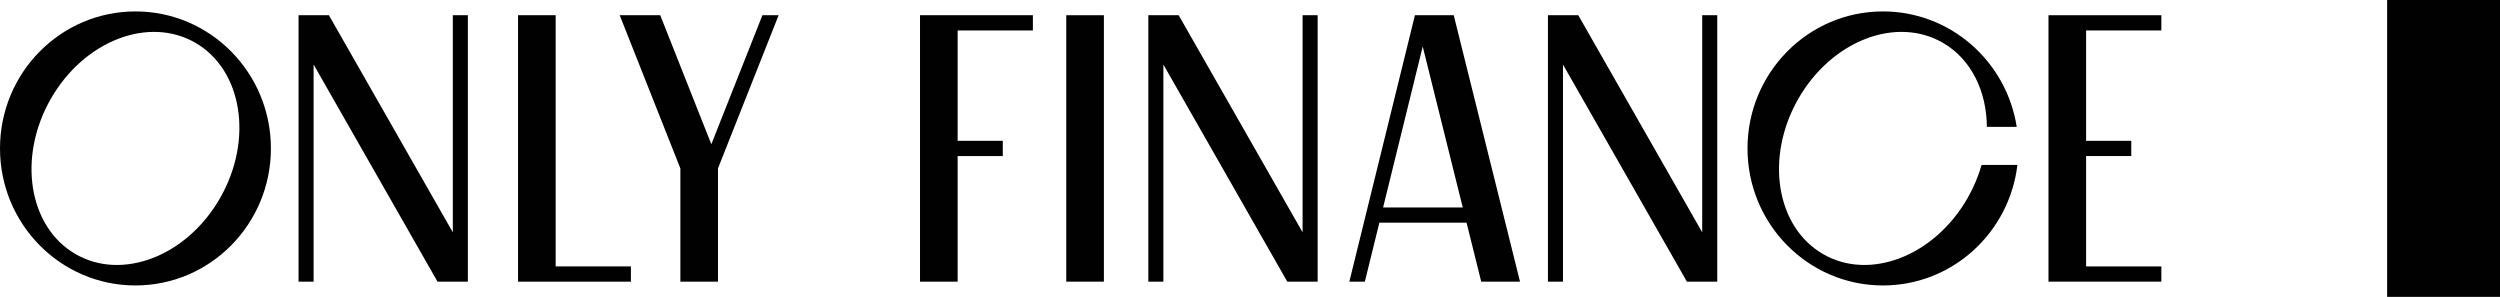
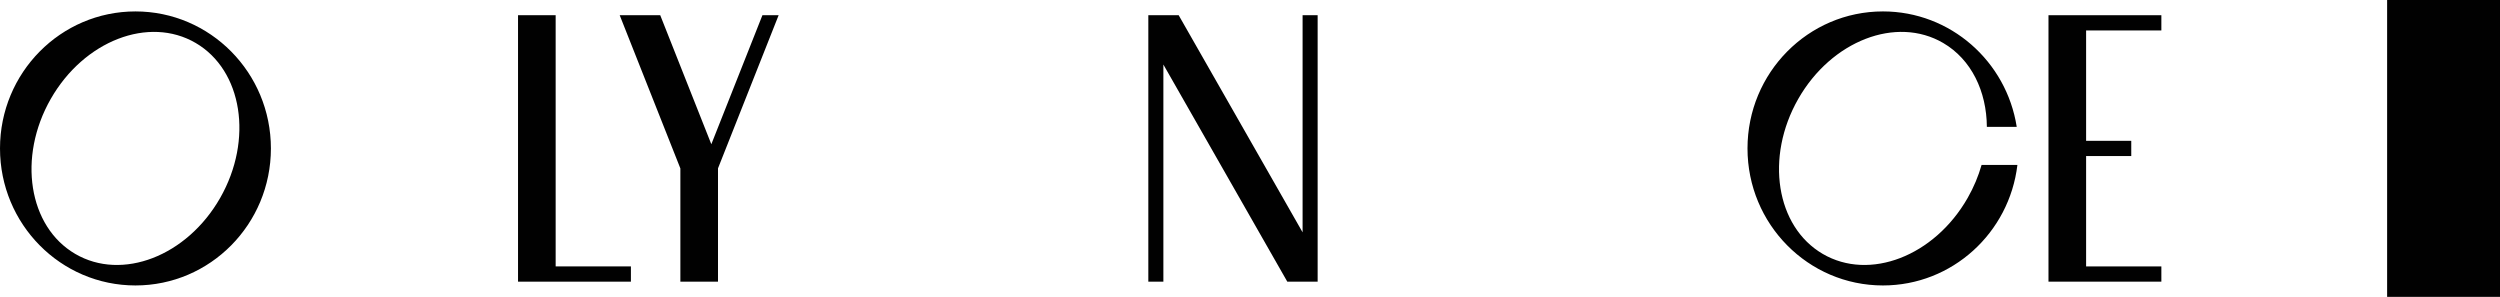
<svg xmlns="http://www.w3.org/2000/svg" width="480" height="57" viewBox="0 0 480 57" fill="none">
  <path d="M42.274 38C35.891 49.184 23.432 53.999 14.448 48.751C5.464 43.505 3.357 30.183 9.741 18.999C16.125 7.815 28.582 3 37.566 8.248C46.55 13.494 48.658 26.815 42.274 38ZM26.007 2.193C11.644 2.193 0 13.97 0 28.5C0 43.029 11.644 54.807 26.007 54.807C40.37 54.807 52.014 43.029 52.014 28.5C52.014 13.97 40.37 2.193 26.007 2.193Z" fill="#010101" />
  <path d="M106.686 2.923H99.461V54.078H121.135V51.154H106.687L106.686 2.923Z" fill="#010101" />
-   <path d="M86.942 44.608L63.149 2.923H57.322V54.078H60.212V12.392L84.004 54.077H89.831V2.923H86.942V44.608Z" fill="#010101" />
  <path d="M149.497 2.923H146.384L136.575 27.693L126.766 2.923H118.983L130.631 32.337V54.078H137.855V32.337H137.849L149.497 2.923Z" fill="#010101" />
-   <path d="M176.642 2.923V54.078H183.867V29.962H192.537V27.039H183.867V5.846H198.315V2.922L176.642 2.923Z" fill="#010101" />
-   <path d="M211.946 2.923H204.722V54.078H211.946V2.923Z" fill="#010101" />
  <path d="M250.098 44.608L226.306 2.923H220.478V54.078H223.368V12.392L247.16 54.077H252.988V2.923H250.098V44.608Z" fill="#010101" />
-   <path d="M326.823 44.608L303.03 2.923H297.203V54.078H300.092V12.392L323.885 54.077H329.712V2.923H326.823V44.608Z" fill="#010101" />
-   <path d="M265.557 39.827L273.163 8.935L280.848 39.827H265.557ZM271.667 2.923L259.073 54.078H262.051L264.839 42.75H281.576L284.394 54.078H291.843L279.117 2.923H271.667Z" fill="#010101" />
  <path d="M377.793 38C371.409 49.184 358.951 53.999 349.967 48.751C340.983 43.505 338.876 30.183 345.259 18.999C351.642 7.814 364.101 3 373.085 8.248C378.516 11.42 381.43 17.543 381.478 24.36H387.212C385.249 11.798 374.498 2.192 361.527 2.192C347.164 2.192 335.52 13.97 335.52 28.5C335.52 43.029 347.164 54.807 361.527 54.807C374.83 54.807 385.792 44.703 387.341 31.669H380.464C379.855 33.809 378.969 35.94 377.793 38Z" fill="#010101" />
  <path d="M414.982 5.846V2.922H393.309V54.077H414.982V51.153H400.533V29.961H409.202V27.038H400.533V5.846H414.982Z" fill="#010101" />
  <path d="M480 0H458.327V57H480V0Z" fill="#010101" />
</svg>